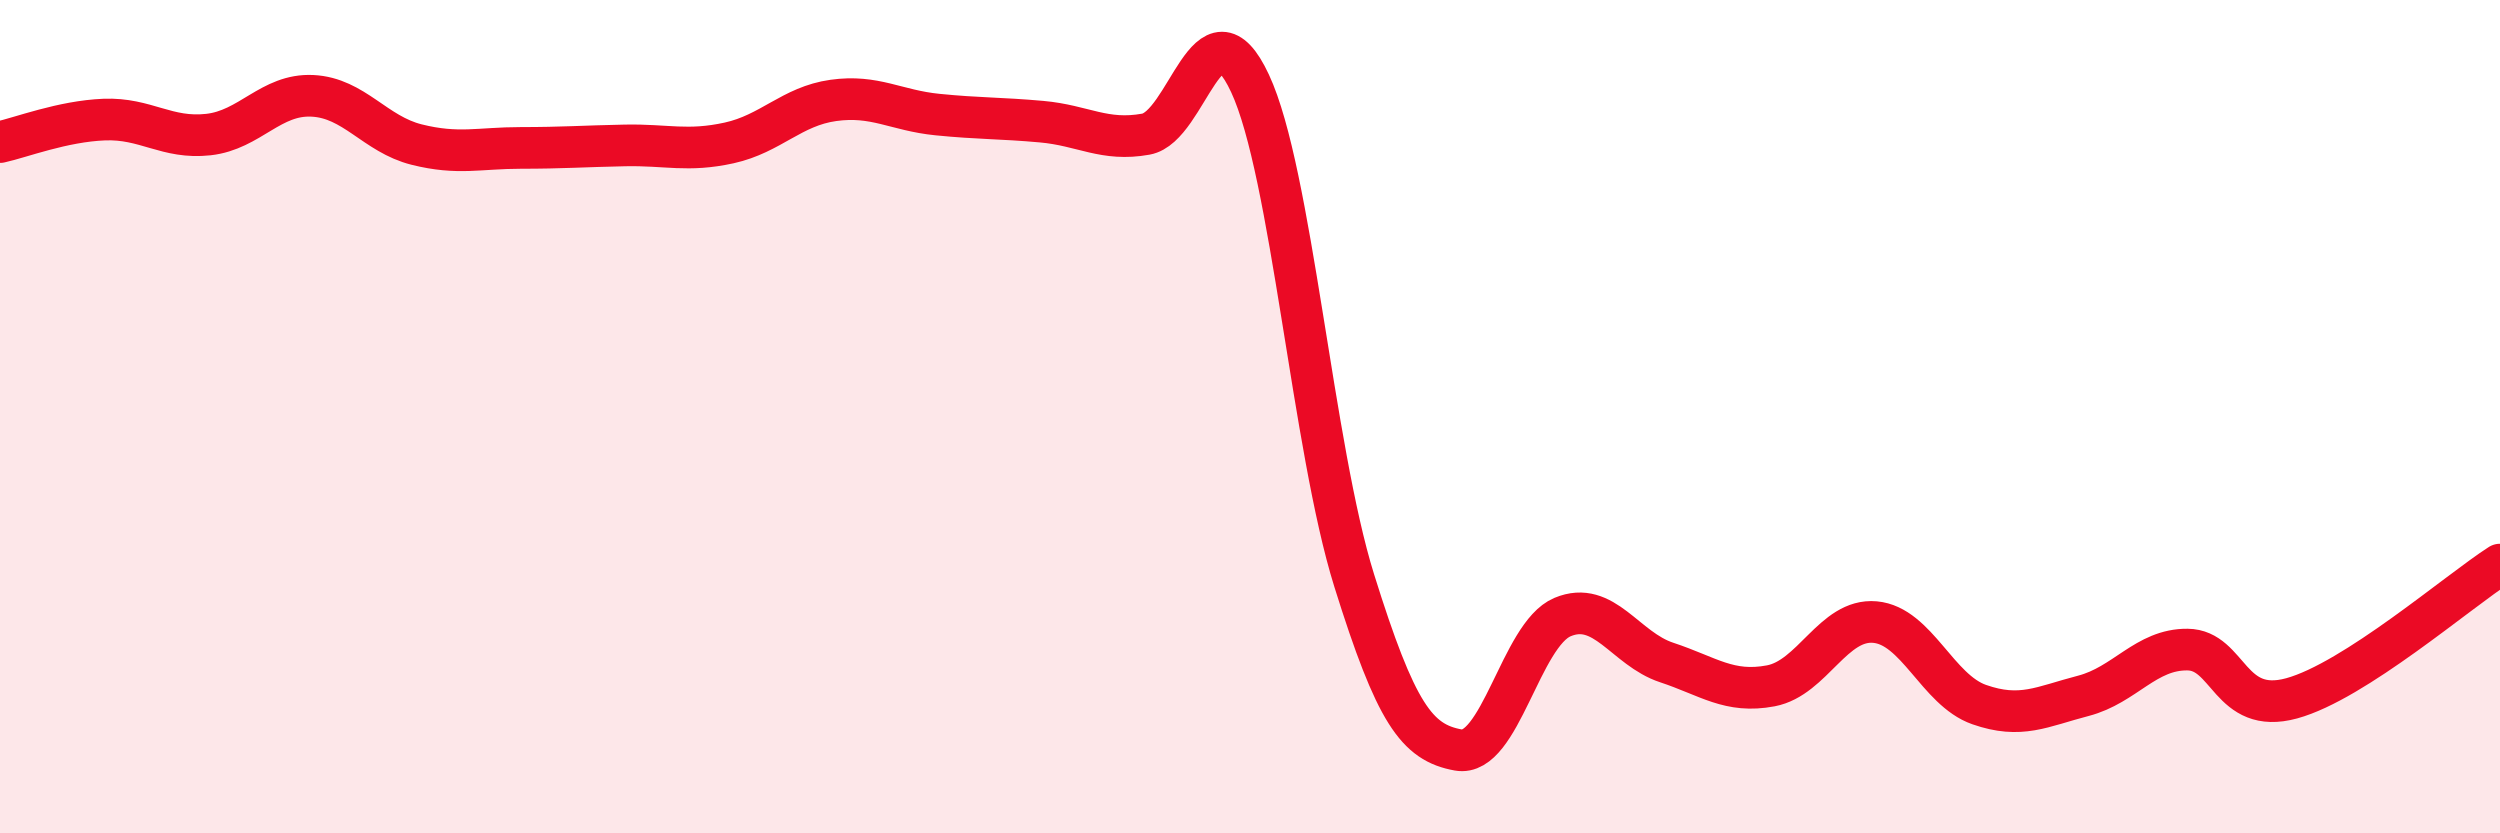
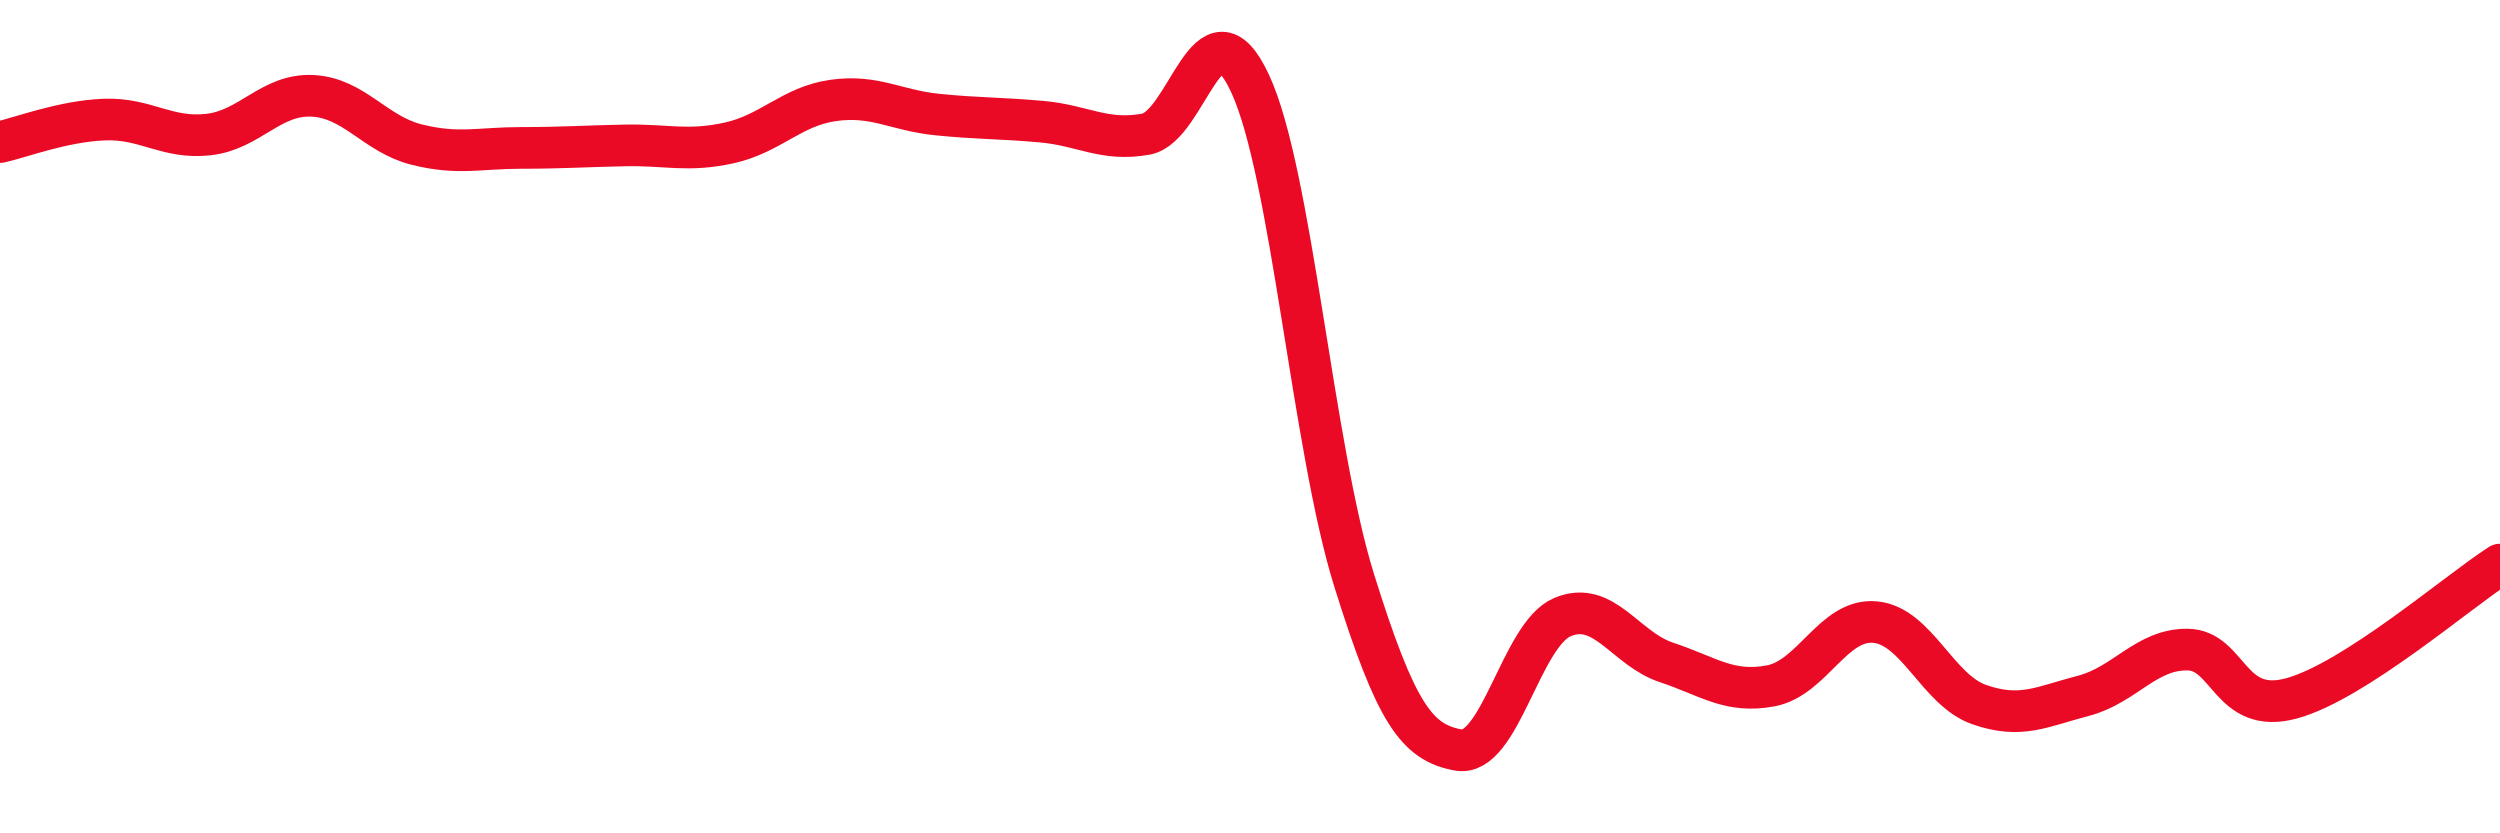
<svg xmlns="http://www.w3.org/2000/svg" width="60" height="20" viewBox="0 0 60 20">
-   <path d="M 0,3.41 C 0.5,3.3 1.5,2.91 2.5,2.87 C 3.5,2.83 4,3.34 5,3.23 C 6,3.12 6.5,2.25 7.5,2.3 C 8.5,2.35 9,3.22 10,3.47 C 11,3.72 11.5,3.55 12.5,3.55 C 13.5,3.55 14,3.51 15,3.49 C 16,3.47 16.5,3.65 17.5,3.43 C 18.5,3.21 19,2.55 20,2.41 C 21,2.27 21.5,2.65 22.5,2.75 C 23.5,2.85 24,2.83 25,2.92 C 26,3.01 26.5,3.4 27.5,3.22 C 28.5,3.04 29,-0.14 30,2 C 31,4.14 31.5,10.73 32.5,13.93 C 33.5,17.13 34,17.82 35,18 C 36,18.18 36.5,15.23 37.5,14.81 C 38.5,14.39 39,15.57 40,15.9 C 41,16.23 41.5,16.65 42.5,16.46 C 43.5,16.27 44,14.84 45,14.93 C 46,15.02 46.5,16.56 47.5,16.91 C 48.5,17.26 49,16.96 50,16.7 C 51,16.44 51.5,15.58 52.5,15.59 C 53.5,15.6 53.5,17.17 55,16.76 C 56.5,16.35 59,14.19 60,13.55L60 20L0 20Z" fill="#EB0A25" opacity="0.1" stroke-linecap="round" stroke-linejoin="round" />
  <path d="M 0,3.41 C 0.5,3.3 1.5,2.91 2.5,2.87 C 3.5,2.83 4,3.34 5,3.23 C 6,3.12 6.5,2.25 7.5,2.3 C 8.5,2.35 9,3.22 10,3.47 C 11,3.72 11.5,3.55 12.5,3.55 C 13.5,3.55 14,3.51 15,3.49 C 16,3.47 16.5,3.65 17.5,3.43 C 18.5,3.21 19,2.55 20,2.41 C 21,2.27 21.5,2.65 22.5,2.75 C 23.5,2.85 24,2.83 25,2.92 C 26,3.01 26.5,3.4 27.5,3.22 C 28.5,3.04 29,-0.14 30,2 C 31,4.14 31.5,10.73 32.5,13.93 C 33.5,17.13 34,17.82 35,18 C 36,18.18 36.5,15.23 37.5,14.81 C 38.5,14.39 39,15.57 40,15.9 C 41,16.23 41.5,16.65 42.5,16.46 C 43.5,16.27 44,14.84 45,14.93 C 46,15.02 46.5,16.56 47.5,16.91 C 48.5,17.26 49,16.96 50,16.7 C 51,16.44 51.5,15.58 52.5,15.59 C 53.5,15.6 53.5,17.17 55,16.76 C 56.5,16.35 59,14.19 60,13.55" stroke="#EB0A25" stroke-width="1" fill="none" stroke-linecap="round" stroke-linejoin="round" />
</svg>